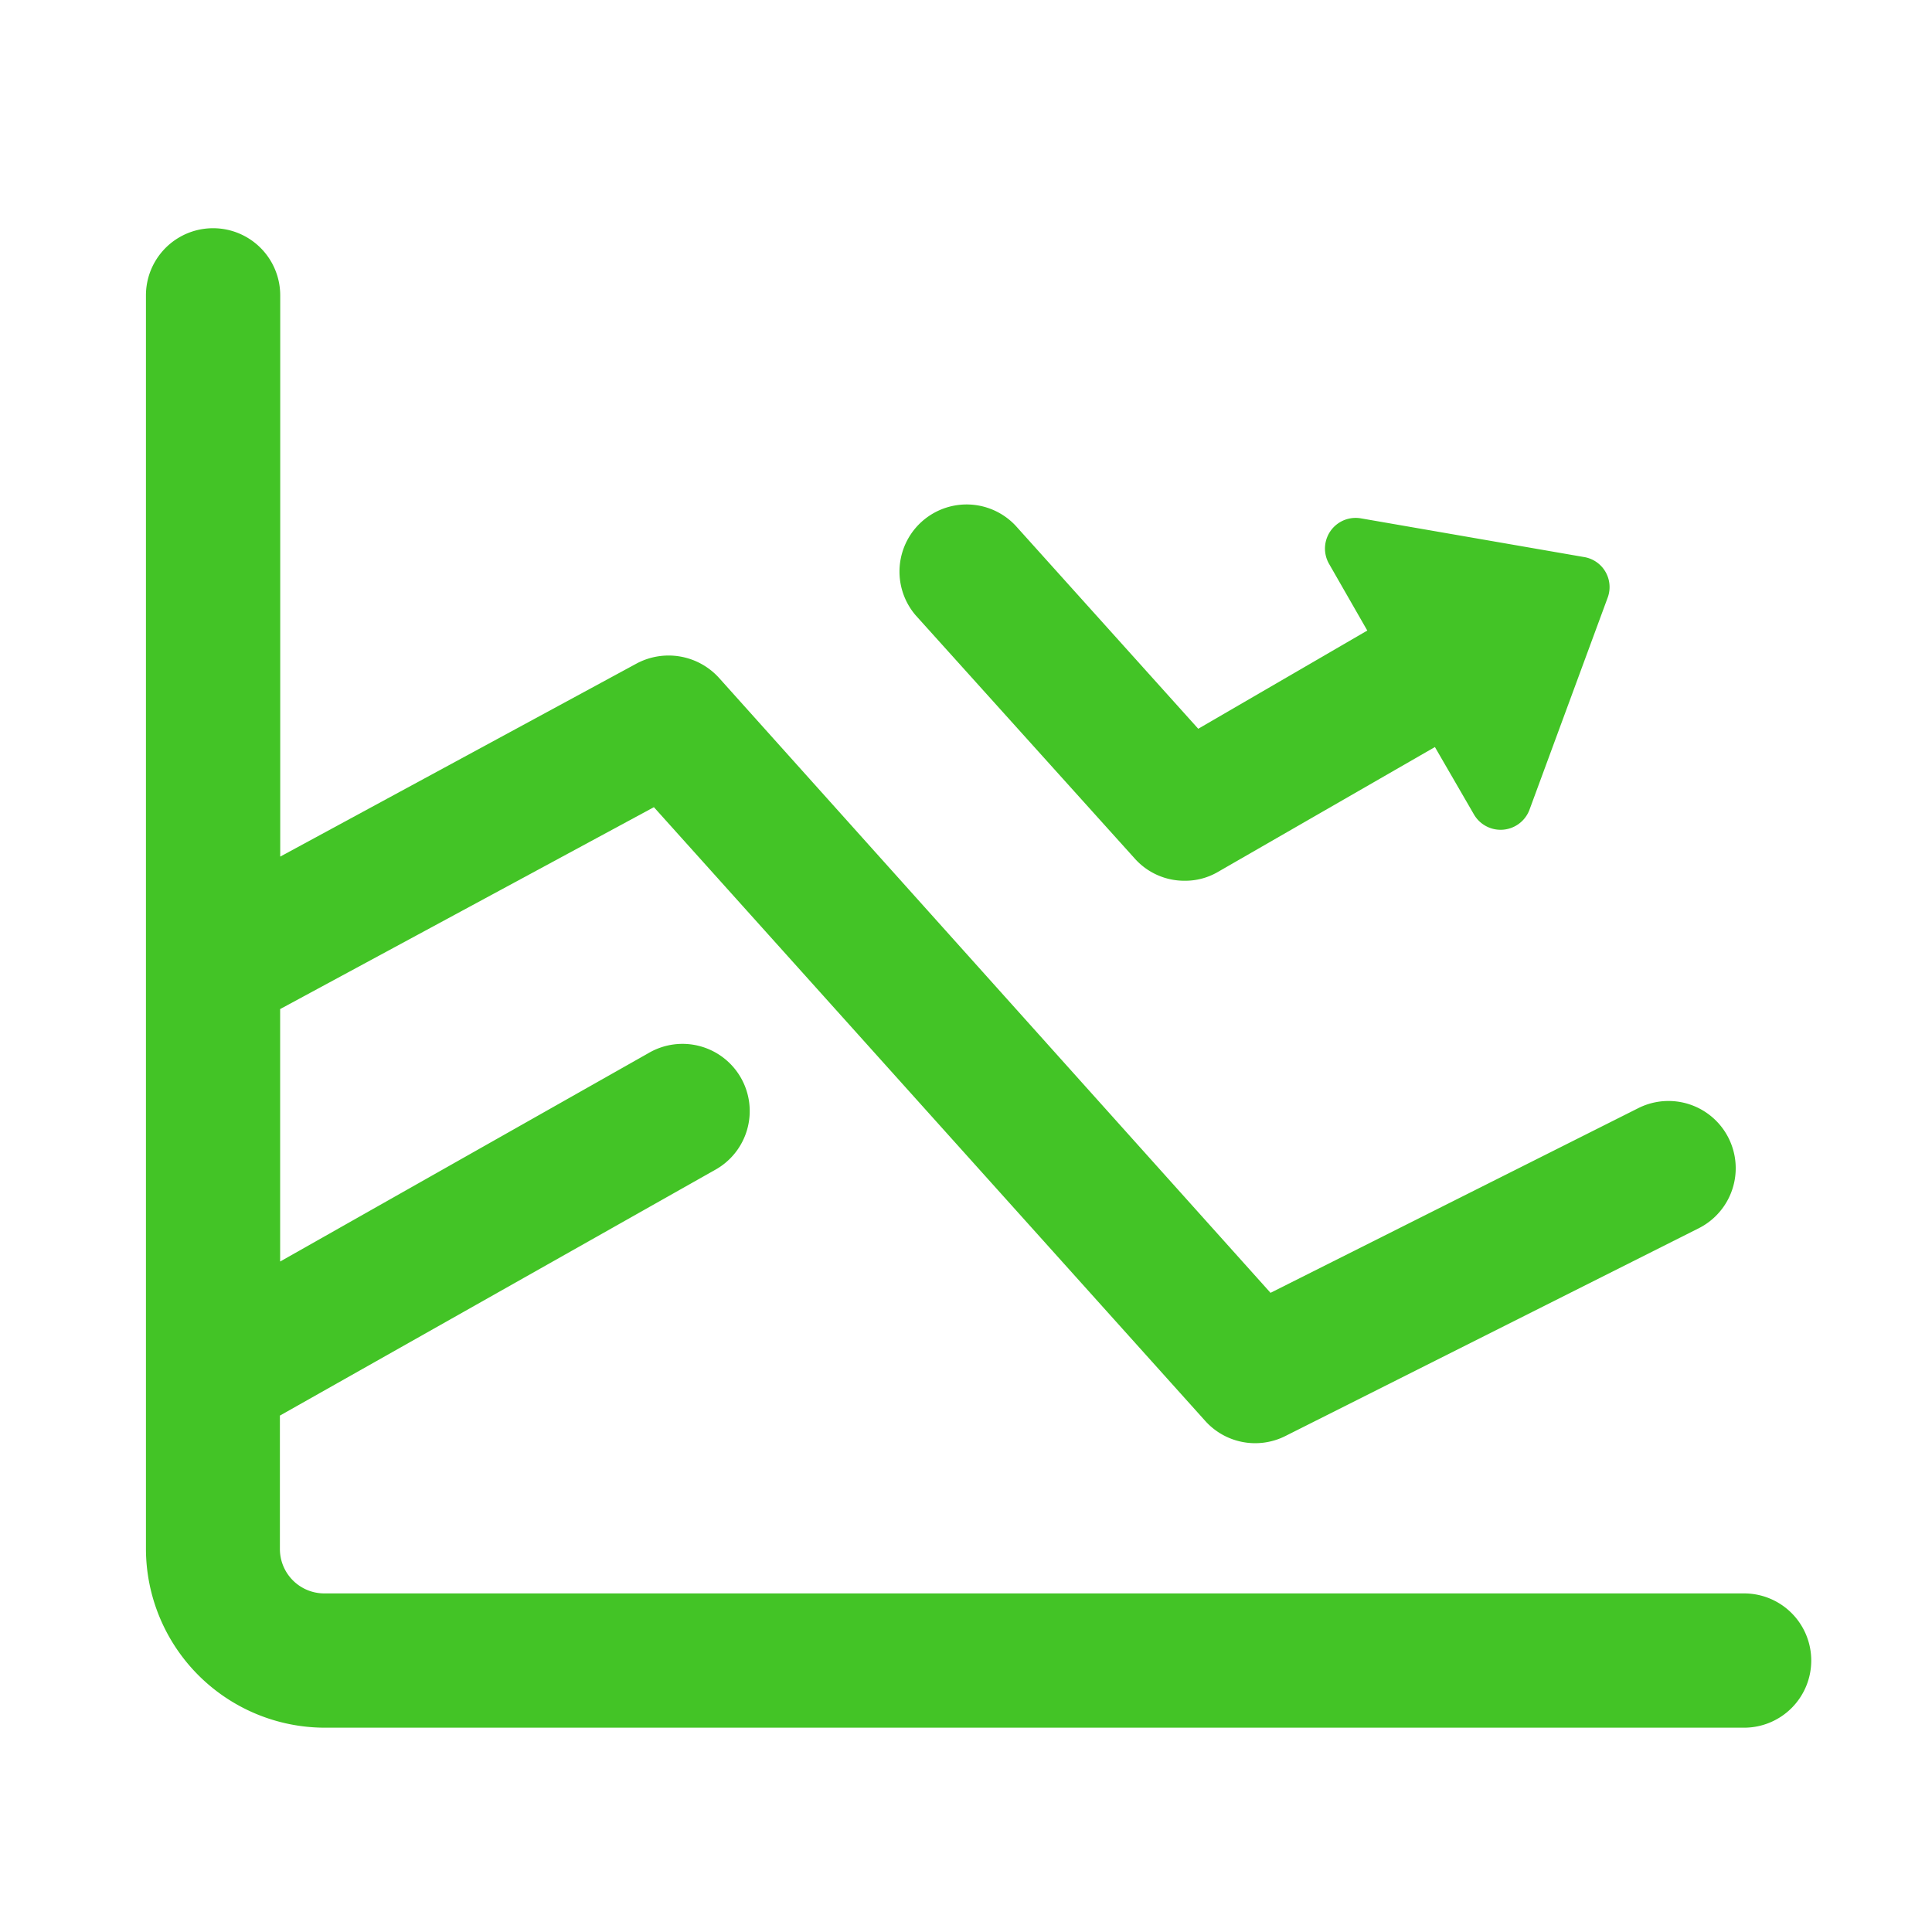
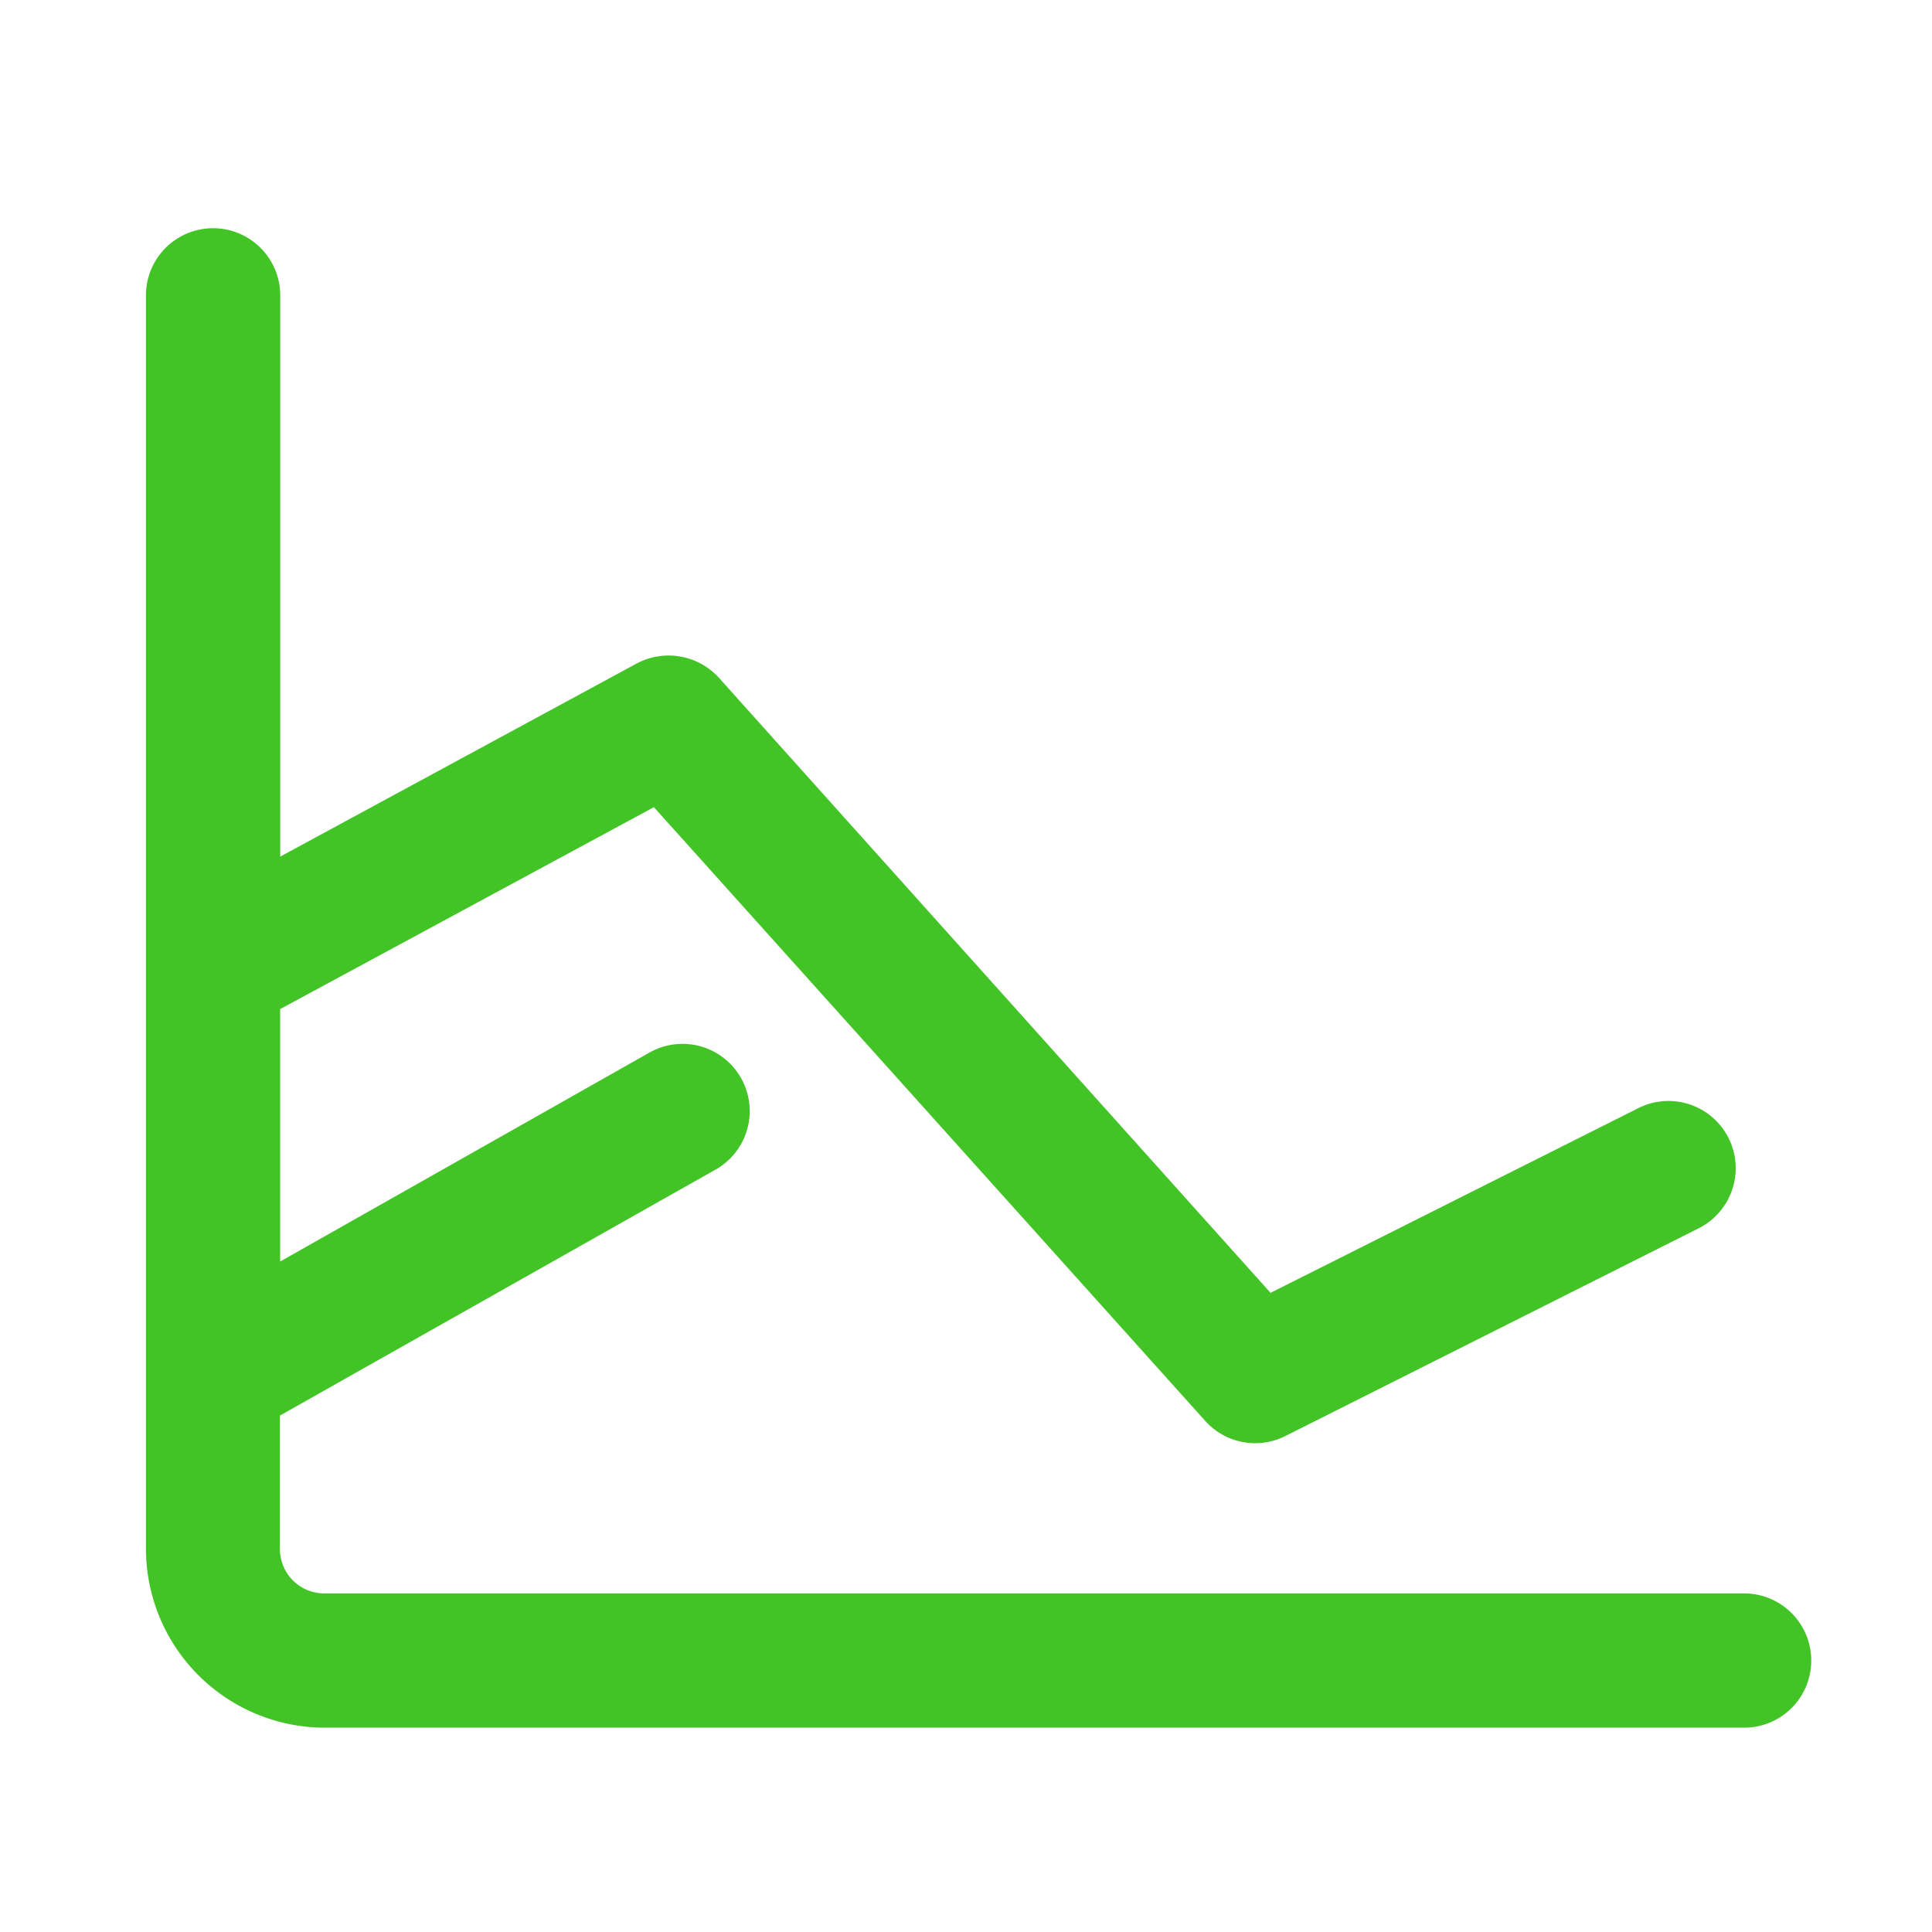
<svg xmlns="http://www.w3.org/2000/svg" id="Component_27_1" data-name="Component 27 – 1" width="24" height="24" viewBox="0 0 24 24">
  <defs>
    <clipPath id="clip-path">
      <rect id="Rectangle_382" data-name="Rectangle 382" width="24" height="24" fill="#43c426" />
    </clipPath>
  </defs>
  <g id="Group_352" data-name="Group 352" clip-path="url(#clip-path)">
    <g id="Group_351" data-name="Group 351" transform="translate(1.813 2.835)">
      <path id="Path_467" data-name="Path 467" d="M473.377,261.075a.834.834,0,0,1-.834.834H454.911a2.225,2.225,0,0,1-2.221-2.222V244.116a.834.834,0,1,1,1.668,0v6.972l4.43-2.4a.845.845,0,0,1,1.021.18l6.851,7.639,4.57-2.295a.835.835,0,0,1,.747,1.494l-5.137,2.582a.834.834,0,0,1-.994-.193L459,250.474l-4.643,2.508v3.136l4.576-2.589a.835.835,0,1,1,.821,1.454l-5.4,3.049v1.655a.552.552,0,0,0,.554.554h17.632A.834.834,0,0,1,473.377,261.075Z" transform="translate(-452.69 -243.282)" fill="#43c426" />
-       <path id="Path_468" data-name="Path 468" d="M475.517,249.141l-.974,2.642a.383.383,0,0,1-.687.06l-.487-.841-2.7,1.554a.807.807,0,0,1-.407.107.825.825,0,0,1-.62-.274l-2.722-3.022a.834.834,0,0,1,1.241-1.114l2.268,2.522,2.1-1.22-.474-.827a.381.381,0,0,1,.394-.567l2.768.48A.378.378,0,0,1,475.517,249.141Z" transform="translate(-457.357 -244.557)" fill="#43c426" />
    </g>
  </g>
</svg>